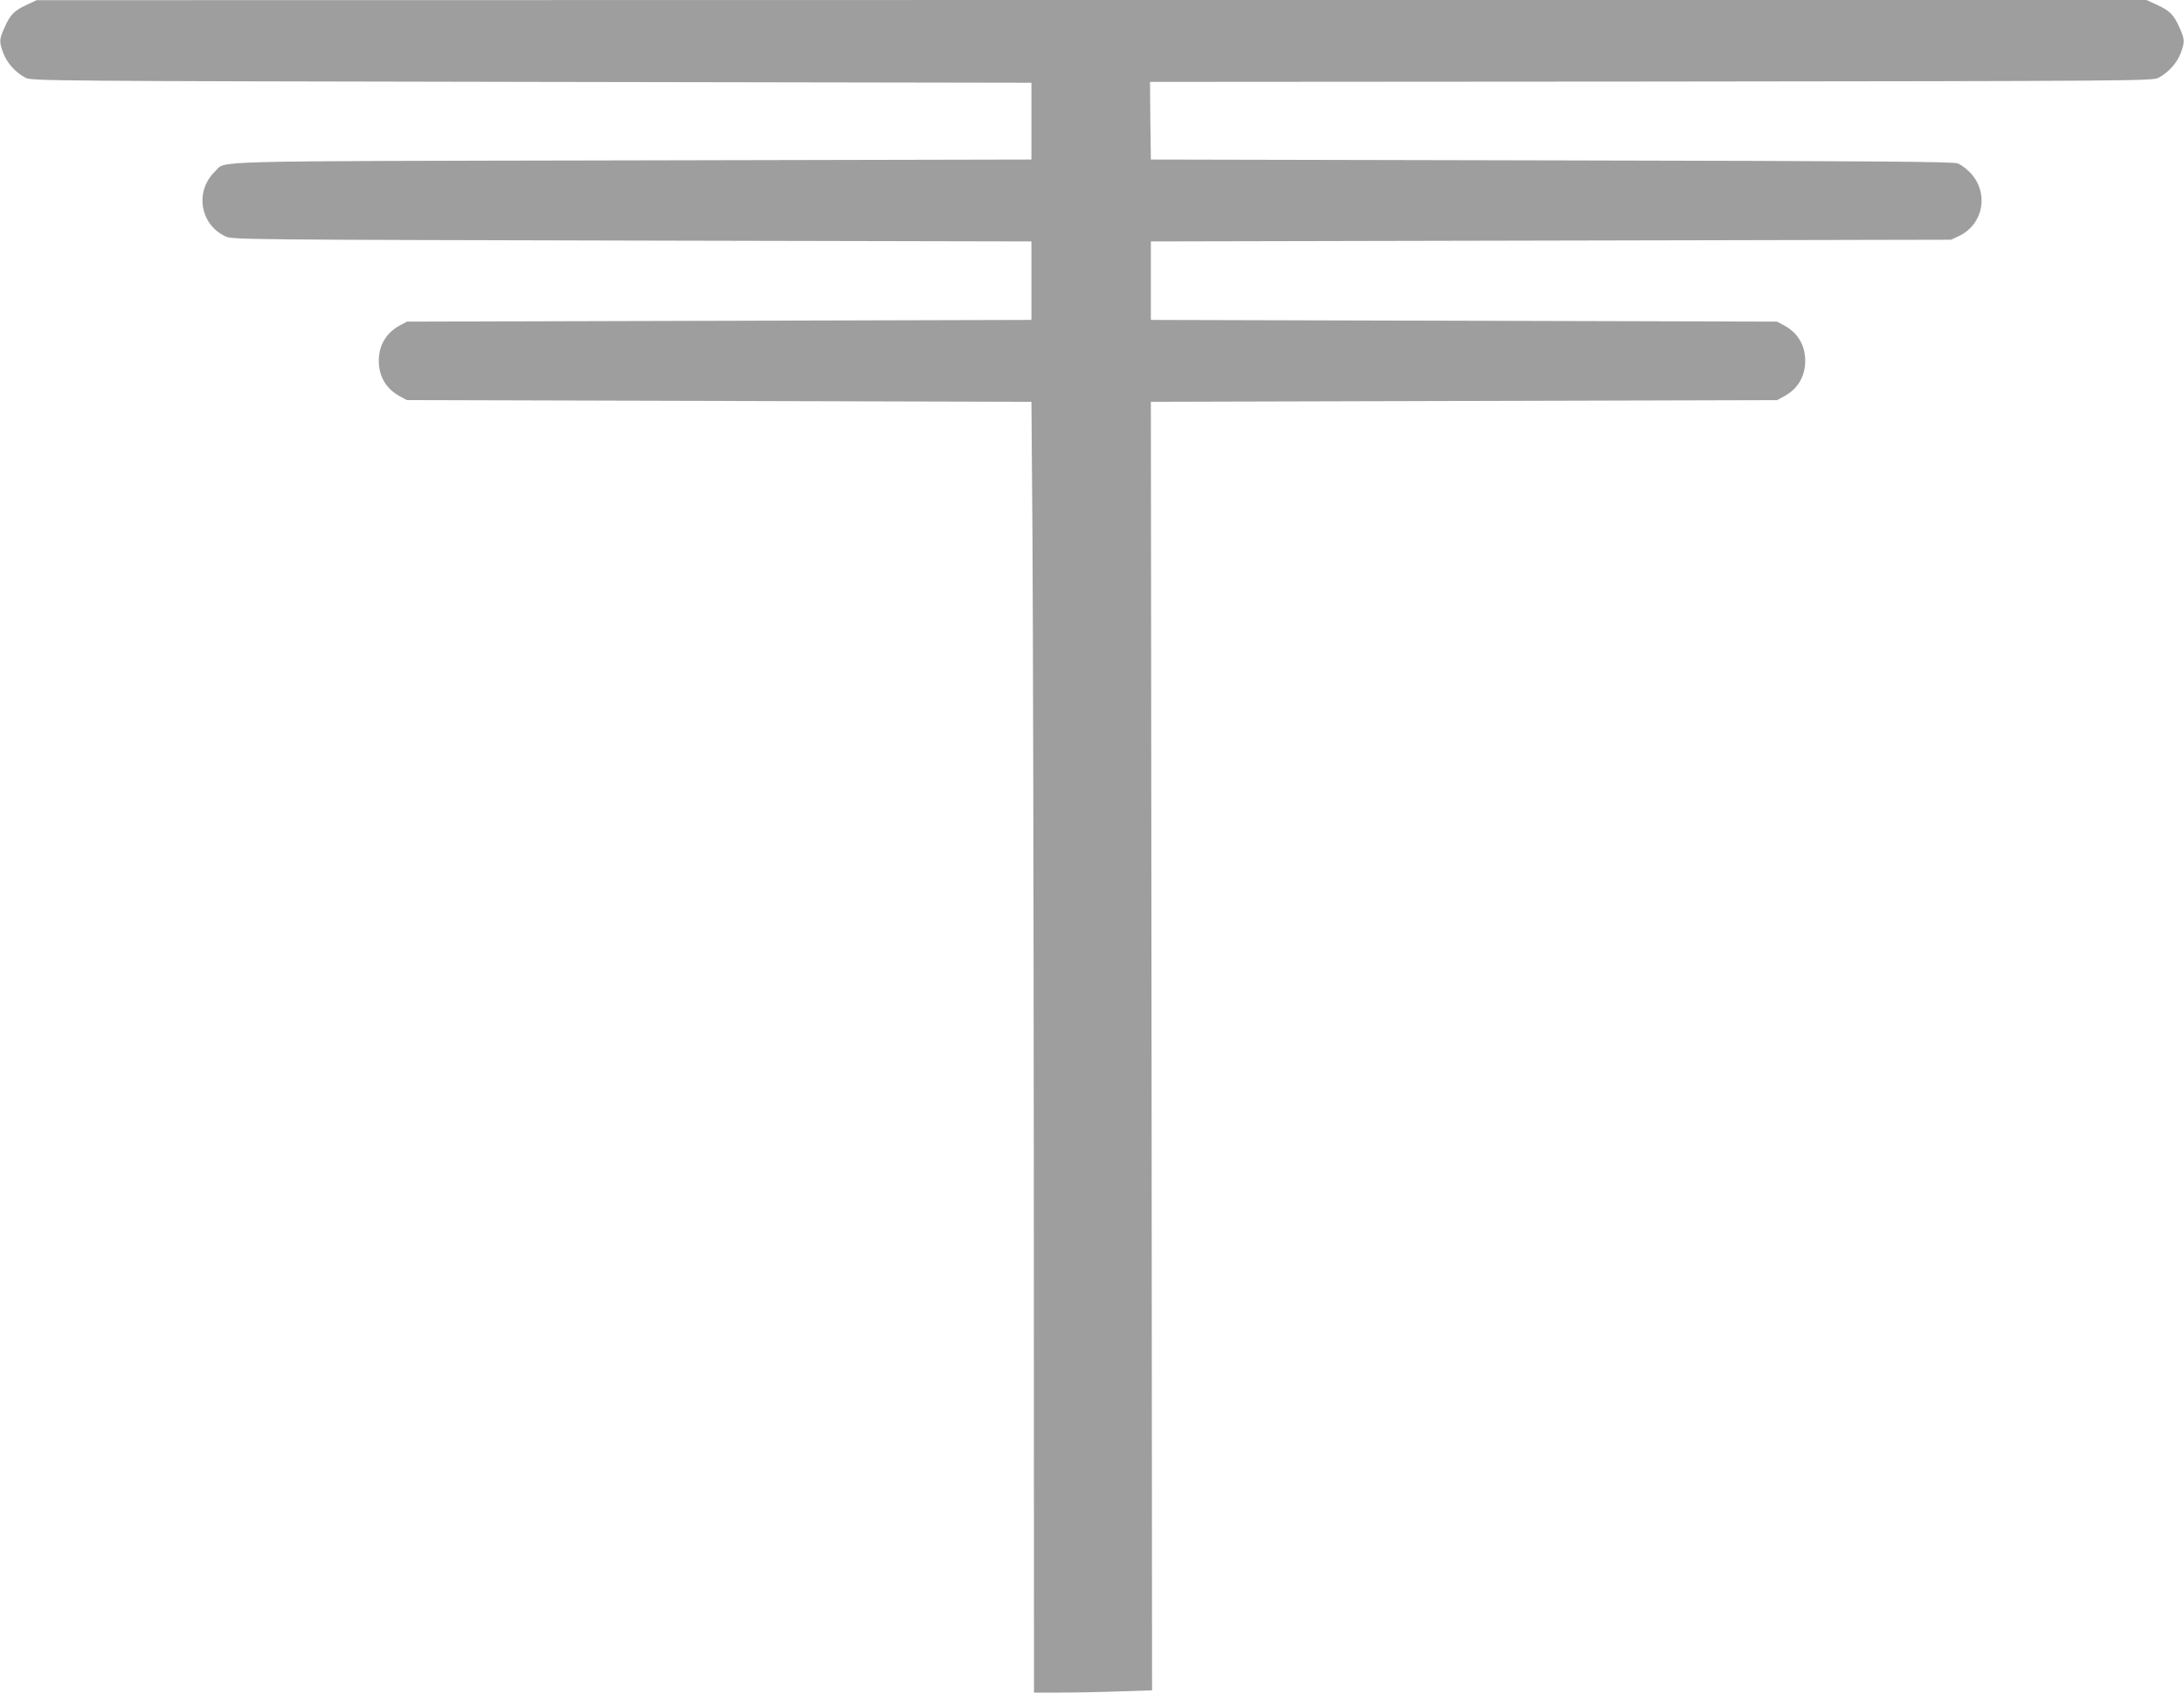
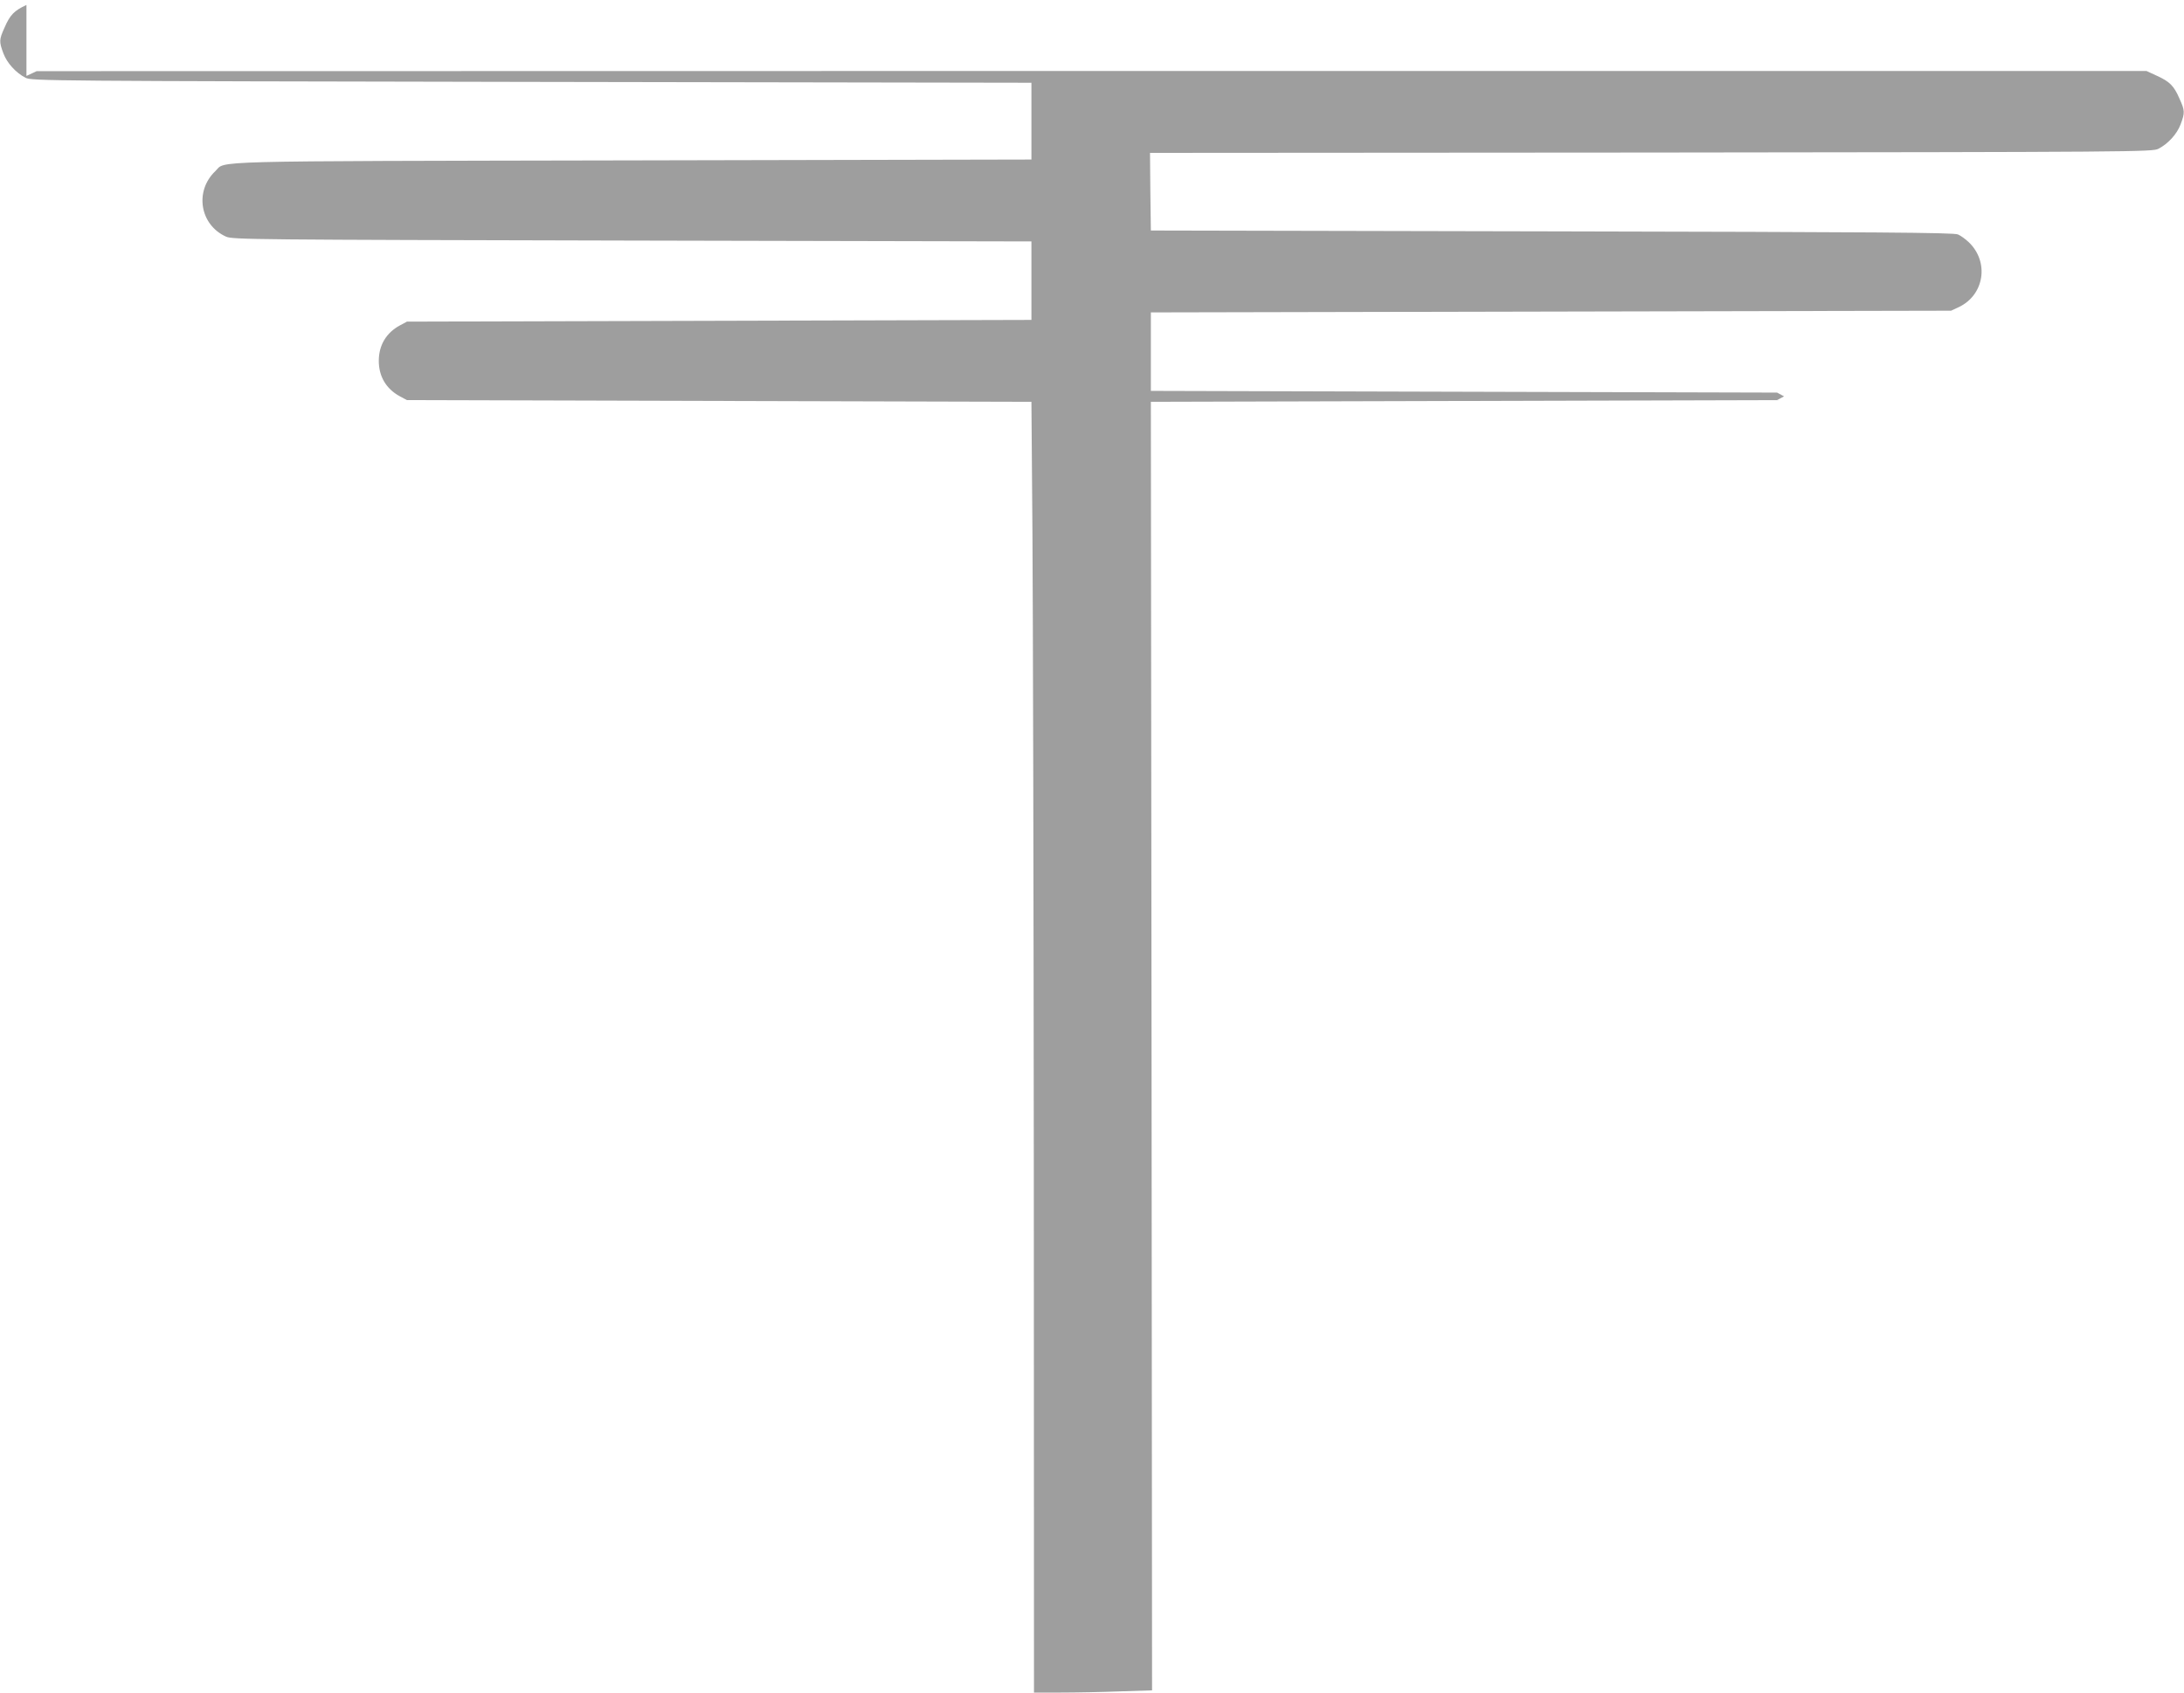
<svg xmlns="http://www.w3.org/2000/svg" version="1.0" width="1280pt" height="992pt" viewBox="0 0 1280 992" preserveAspectRatio="xMidYMid meet">
  <g transform="translate(0,992) scale(0.1,-0.1)" fill="#9e9e9e" stroke="none">
-     <path d="M155 9891 c-73 -34 -96 -58 -129 -134 -31 -69 -32 -81 -6 -150 21 -56 72 -113 130 -143 34 -18 133 -19 2965 -24 l2930 -5 0 -225 0 -225 -2345 -5 c-2553 -5 -2373 -1 -2438 -63 -123 -117 -91 -315 63 -384 38 -17 153 -18 2380 -23 l2340 -5 0 -230 0 -230 -1830 -5 -1830 -5 -41 -22 c-80 -43 -124 -116 -124 -208 0 -92 44 -165 124 -208 l41 -22 1830 -5 1830 -5 6 -775 c3 -426 7 -2128 8 -3782 l1 -3008 158 0 c86 0 242 3 346 7 l188 6 -3 3776 -4 3776 1835 5 1835 5 41 22 c80 43 124 116 124 208 0 92 -44 165 -124 208 l-41 22 -1835 5 -1835 5 0 230 0 230 2345 5 2345 5 45 21 c150 71 180 265 58 381 -18 17 -46 38 -63 45 -24 11 -472 14 -2380 18 l-2350 5 -3 227 -2 228 2937 2 c2842 3 2939 4 2973 22 58 30 109 87 130 143 26 69 25 81 -6 150 -33 76 -57 100 -131 134 l-63 29 -6182 0 -6183 -1 -60 -28z" />
+     <path d="M155 9891 c-73 -34 -96 -58 -129 -134 -31 -69 -32 -81 -6 -150 21 -56 72 -113 130 -143 34 -18 133 -19 2965 -24 l2930 -5 0 -225 0 -225 -2345 -5 c-2553 -5 -2373 -1 -2438 -63 -123 -117 -91 -315 63 -384 38 -17 153 -18 2380 -23 l2340 -5 0 -230 0 -230 -1830 -5 -1830 -5 -41 -22 c-80 -43 -124 -116 -124 -208 0 -92 44 -165 124 -208 l41 -22 1830 -5 1830 -5 6 -775 c3 -426 7 -2128 8 -3782 l1 -3008 158 0 c86 0 242 3 346 7 l188 6 -3 3776 -4 3776 1835 5 1835 5 41 22 l-41 22 -1835 5 -1835 5 0 230 0 230 2345 5 2345 5 45 21 c150 71 180 265 58 381 -18 17 -46 38 -63 45 -24 11 -472 14 -2380 18 l-2350 5 -3 227 -2 228 2937 2 c2842 3 2939 4 2973 22 58 30 109 87 130 143 26 69 25 81 -6 150 -33 76 -57 100 -131 134 l-63 29 -6182 0 -6183 -1 -60 -28z" />
  </g>
</svg>